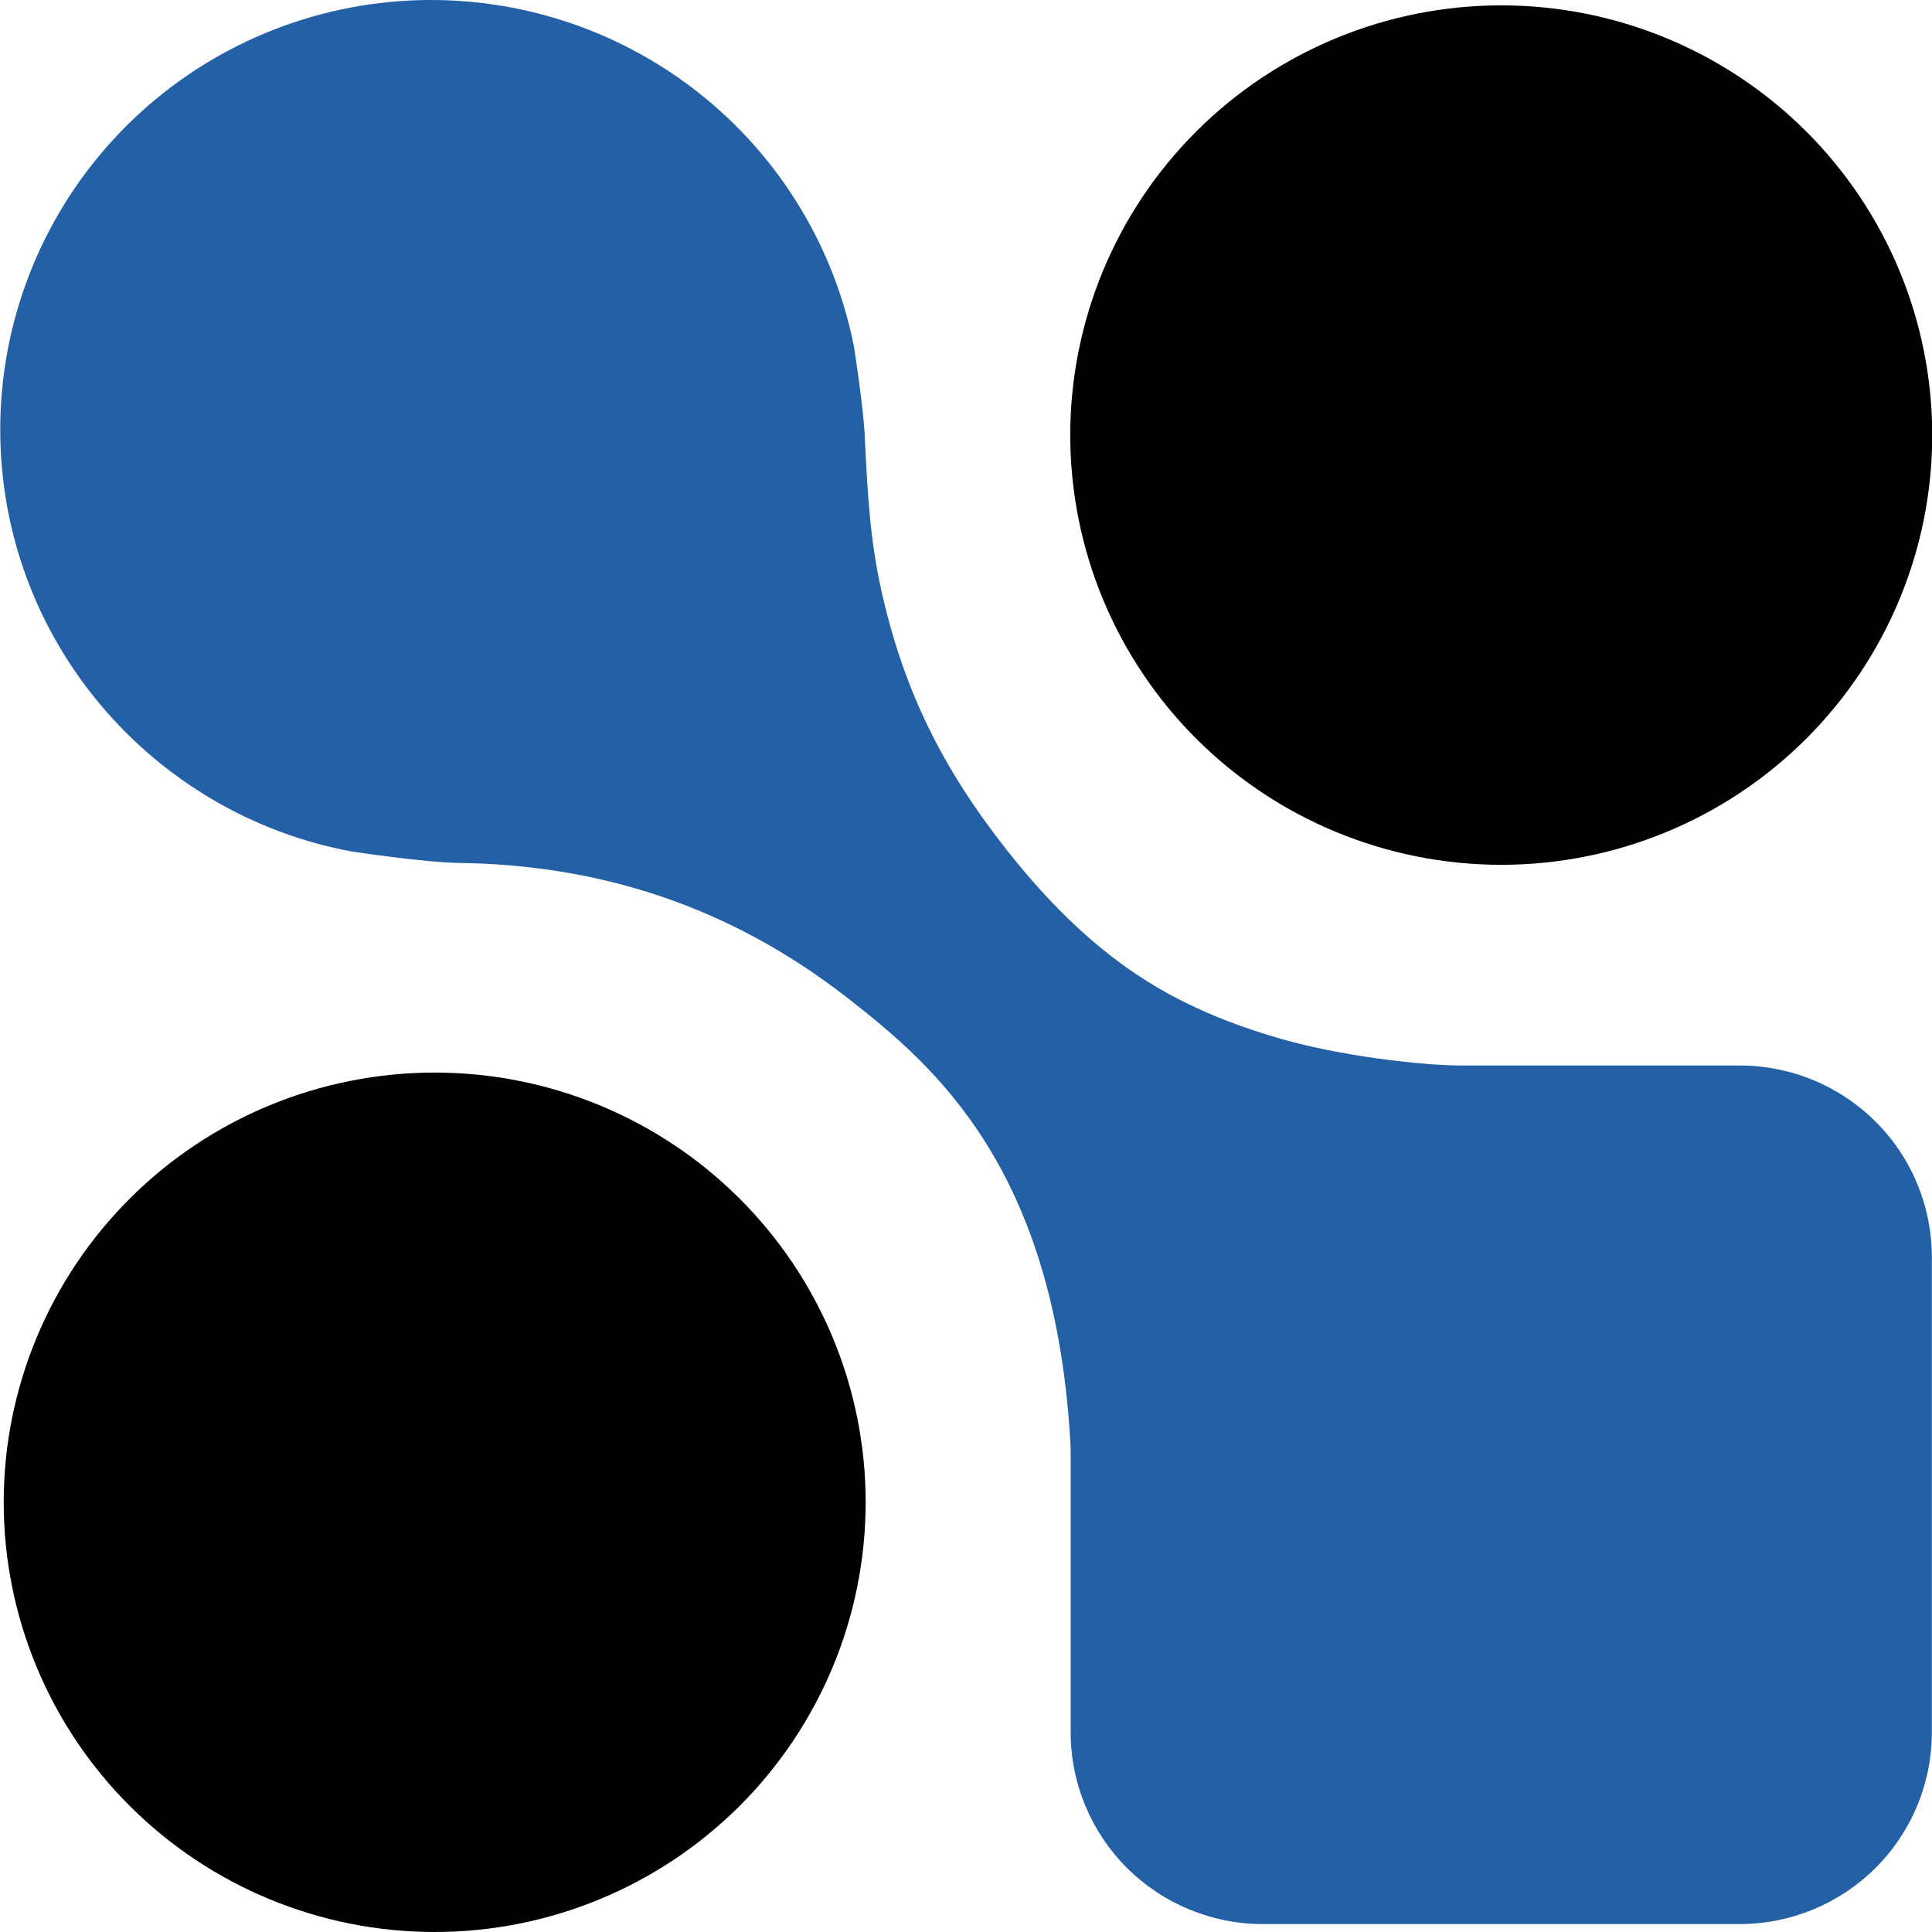
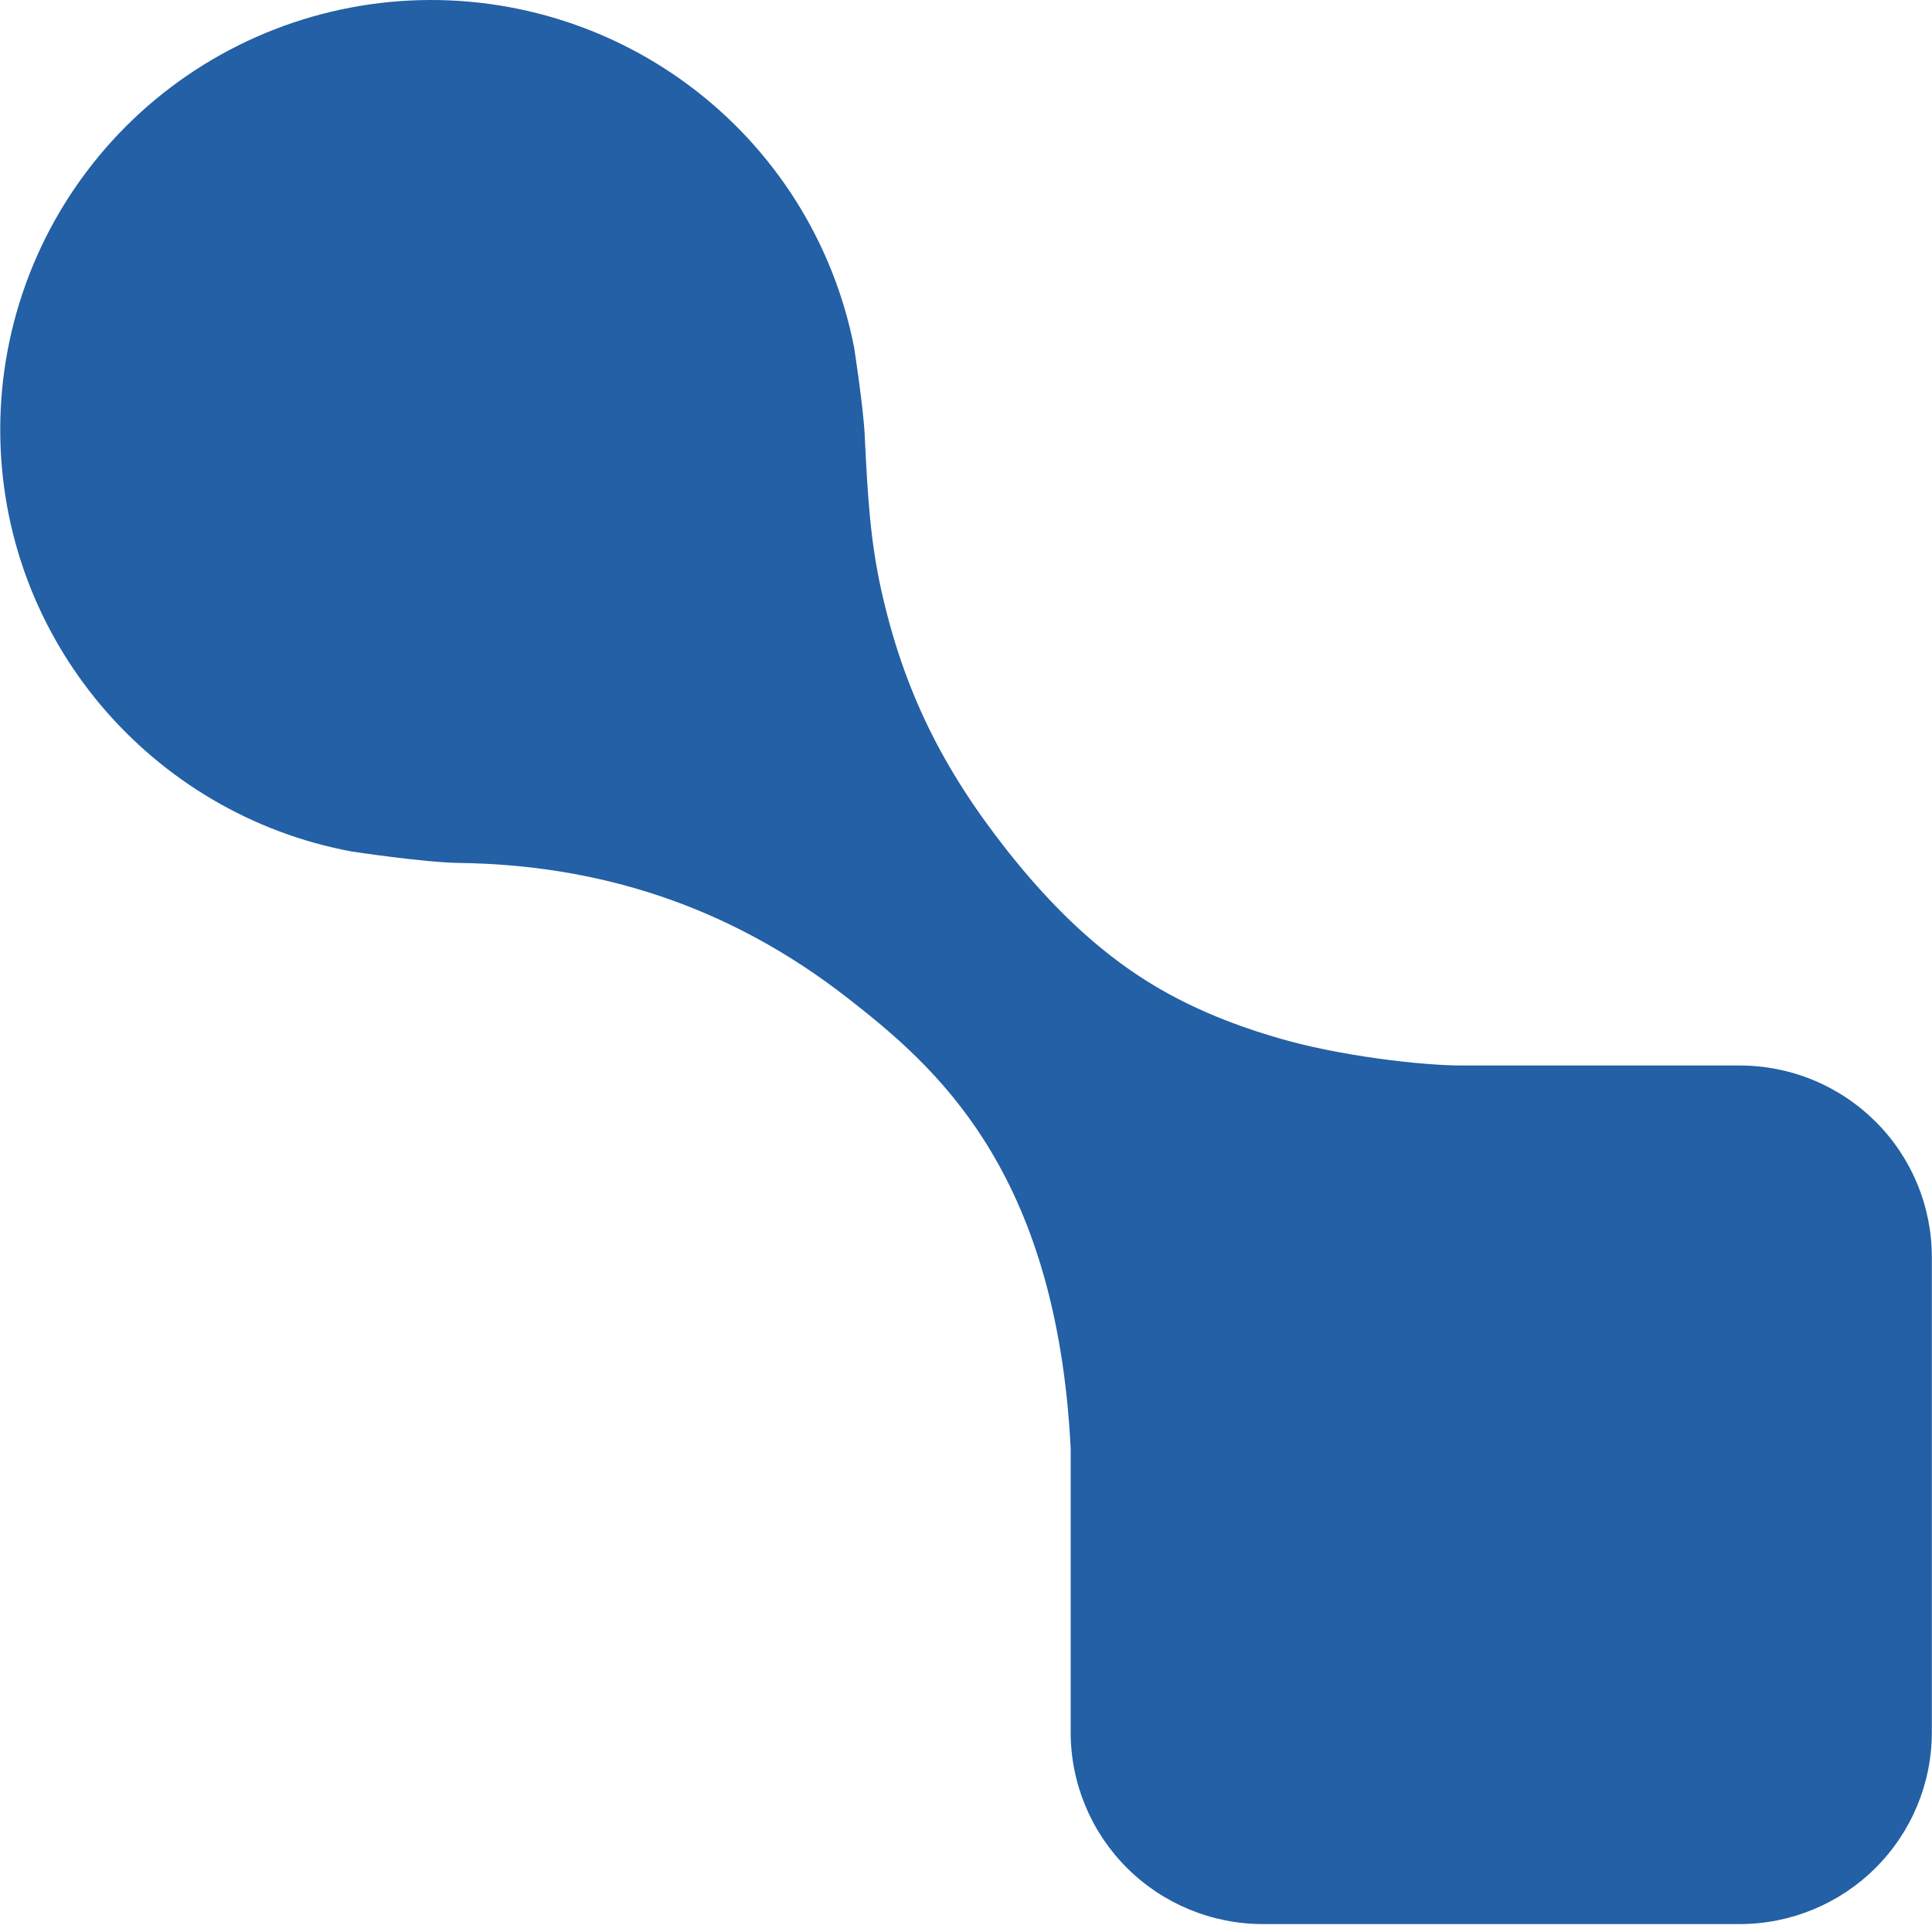
<svg xmlns="http://www.w3.org/2000/svg" width="50" height="50" viewBox="0 0 50 50" fill="none">
  <path fill-rule="evenodd" clip-rule="evenodd" d="M45.021 27.575H37.789C36.791 27.571 34.638 27.33 33.041 26.853C32.506 26.694 31.082 26.269 29.703 25.405C28.42 24.603 27.237 23.496 26.063 22.008C24.403 19.903 23.383 17.878 22.799 15.236C22.524 13.979 22.456 12.868 22.378 11.256C22.345 10.544 22.105 8.995 22.105 8.995C21.576 6.282 20.052 3.863 17.831 2.21C15.609 0.556 12.85 -0.213 10.091 0.051C7.332 0.316 4.77 1.595 2.906 3.64C1.041 5.686 0.007 8.35 0.006 11.114C0.006 16.553 3.925 21.073 9.097 22.036C9.097 22.036 10.959 22.32 11.887 22.333C15.443 22.381 18.831 23.404 21.947 25.837C24.197 27.594 27.343 30.267 27.709 37.483V44.833C27.709 46.149 28.233 47.411 29.166 48.342C30.099 49.272 31.365 49.795 32.685 49.795H45.02C46.34 49.795 47.605 49.273 48.539 48.342C49.472 47.411 49.996 46.149 49.996 44.833V32.535C49.996 31.884 49.868 31.239 49.618 30.637C49.368 30.035 49.002 29.488 48.539 29.027C48.077 28.567 47.529 28.201 46.925 27.952C46.322 27.703 45.675 27.575 45.021 27.575Z" fill="#2360A5" />
-   <path fill-rule="evenodd" clip-rule="evenodd" d="M11.249 50C14.207 50 17.044 48.828 19.136 46.743C21.228 44.657 22.403 41.828 22.403 38.879C22.403 35.929 21.228 33.101 19.136 31.015C17.044 28.929 14.207 27.758 11.249 27.758C8.291 27.758 5.454 28.929 3.363 31.015C1.271 33.101 0.096 35.929 0.096 38.879C0.096 41.828 1.271 44.657 3.363 46.743C5.454 48.828 8.291 50 11.249 50ZM50.006 11.258C50.005 8.309 48.83 5.48 46.738 3.395C44.646 1.31 41.809 0.138 38.851 0.139C35.893 0.139 33.056 1.311 30.964 3.397C28.873 5.483 27.698 8.312 27.698 11.261C27.699 14.211 28.874 17.039 30.966 19.125C33.058 21.21 35.895 22.381 38.853 22.381C41.812 22.381 44.648 21.209 46.74 19.123C48.831 17.037 50.006 14.208 50.006 11.258Z" fill="black" />
</svg>